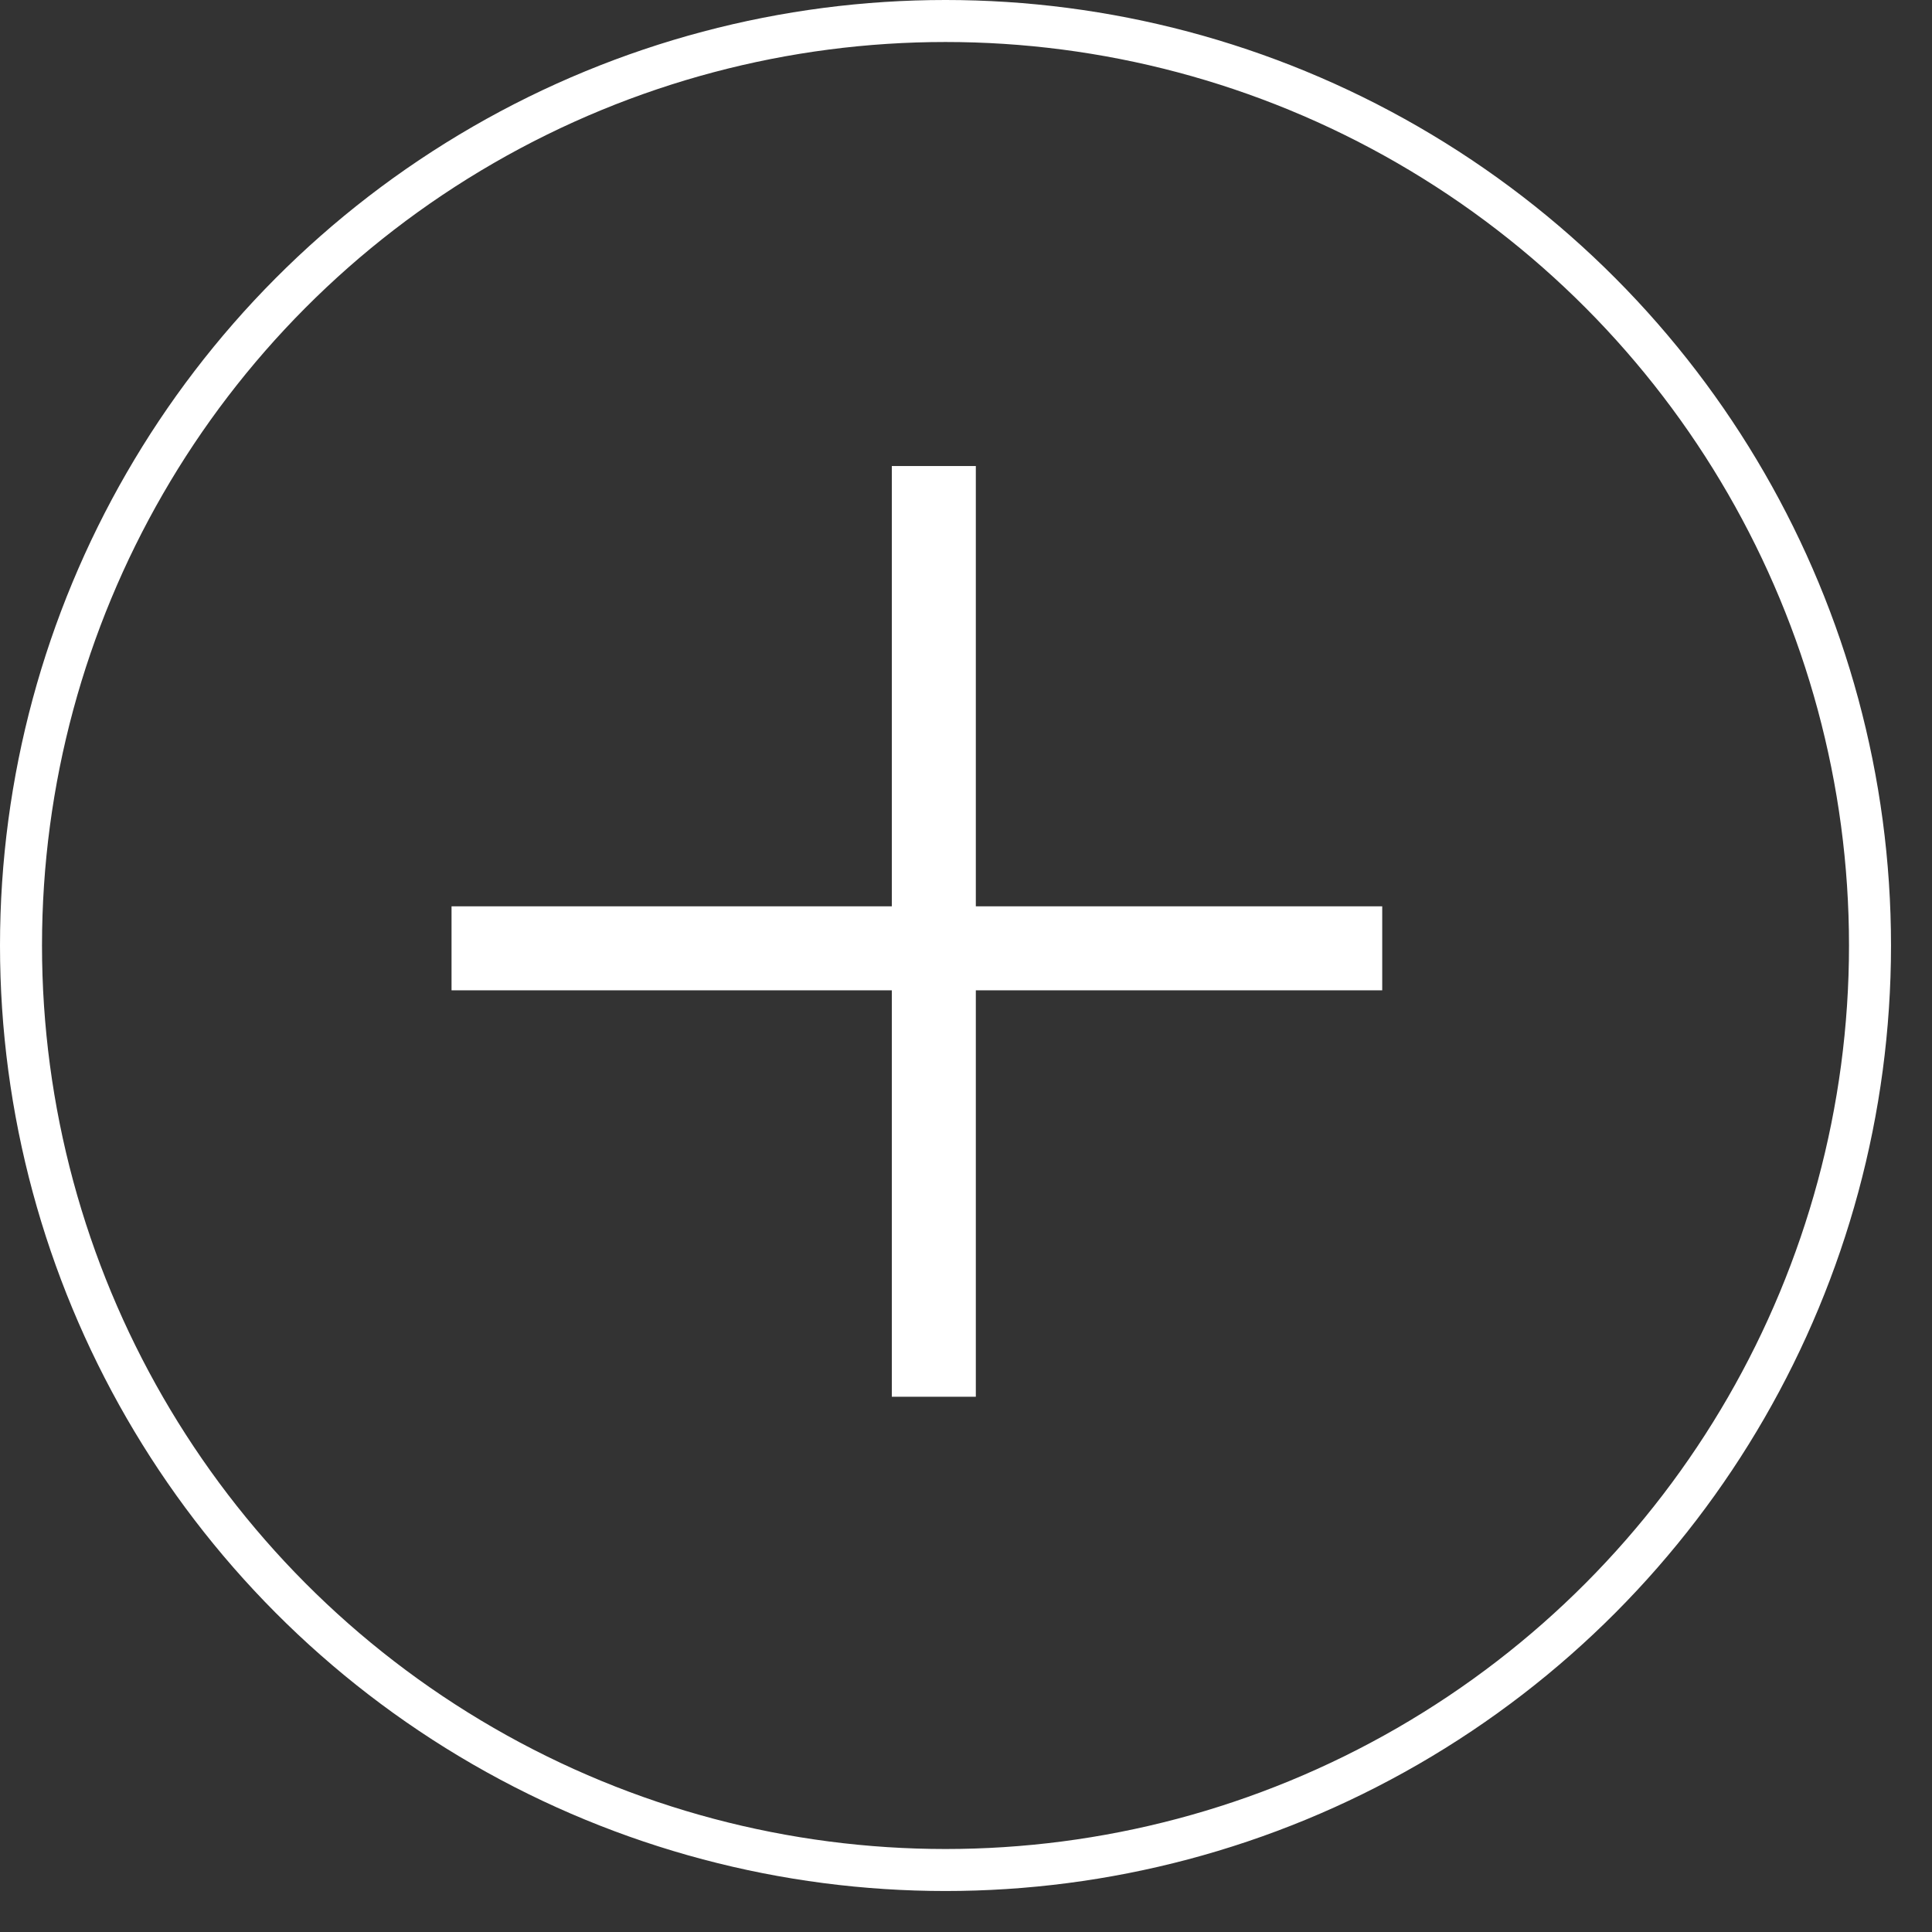
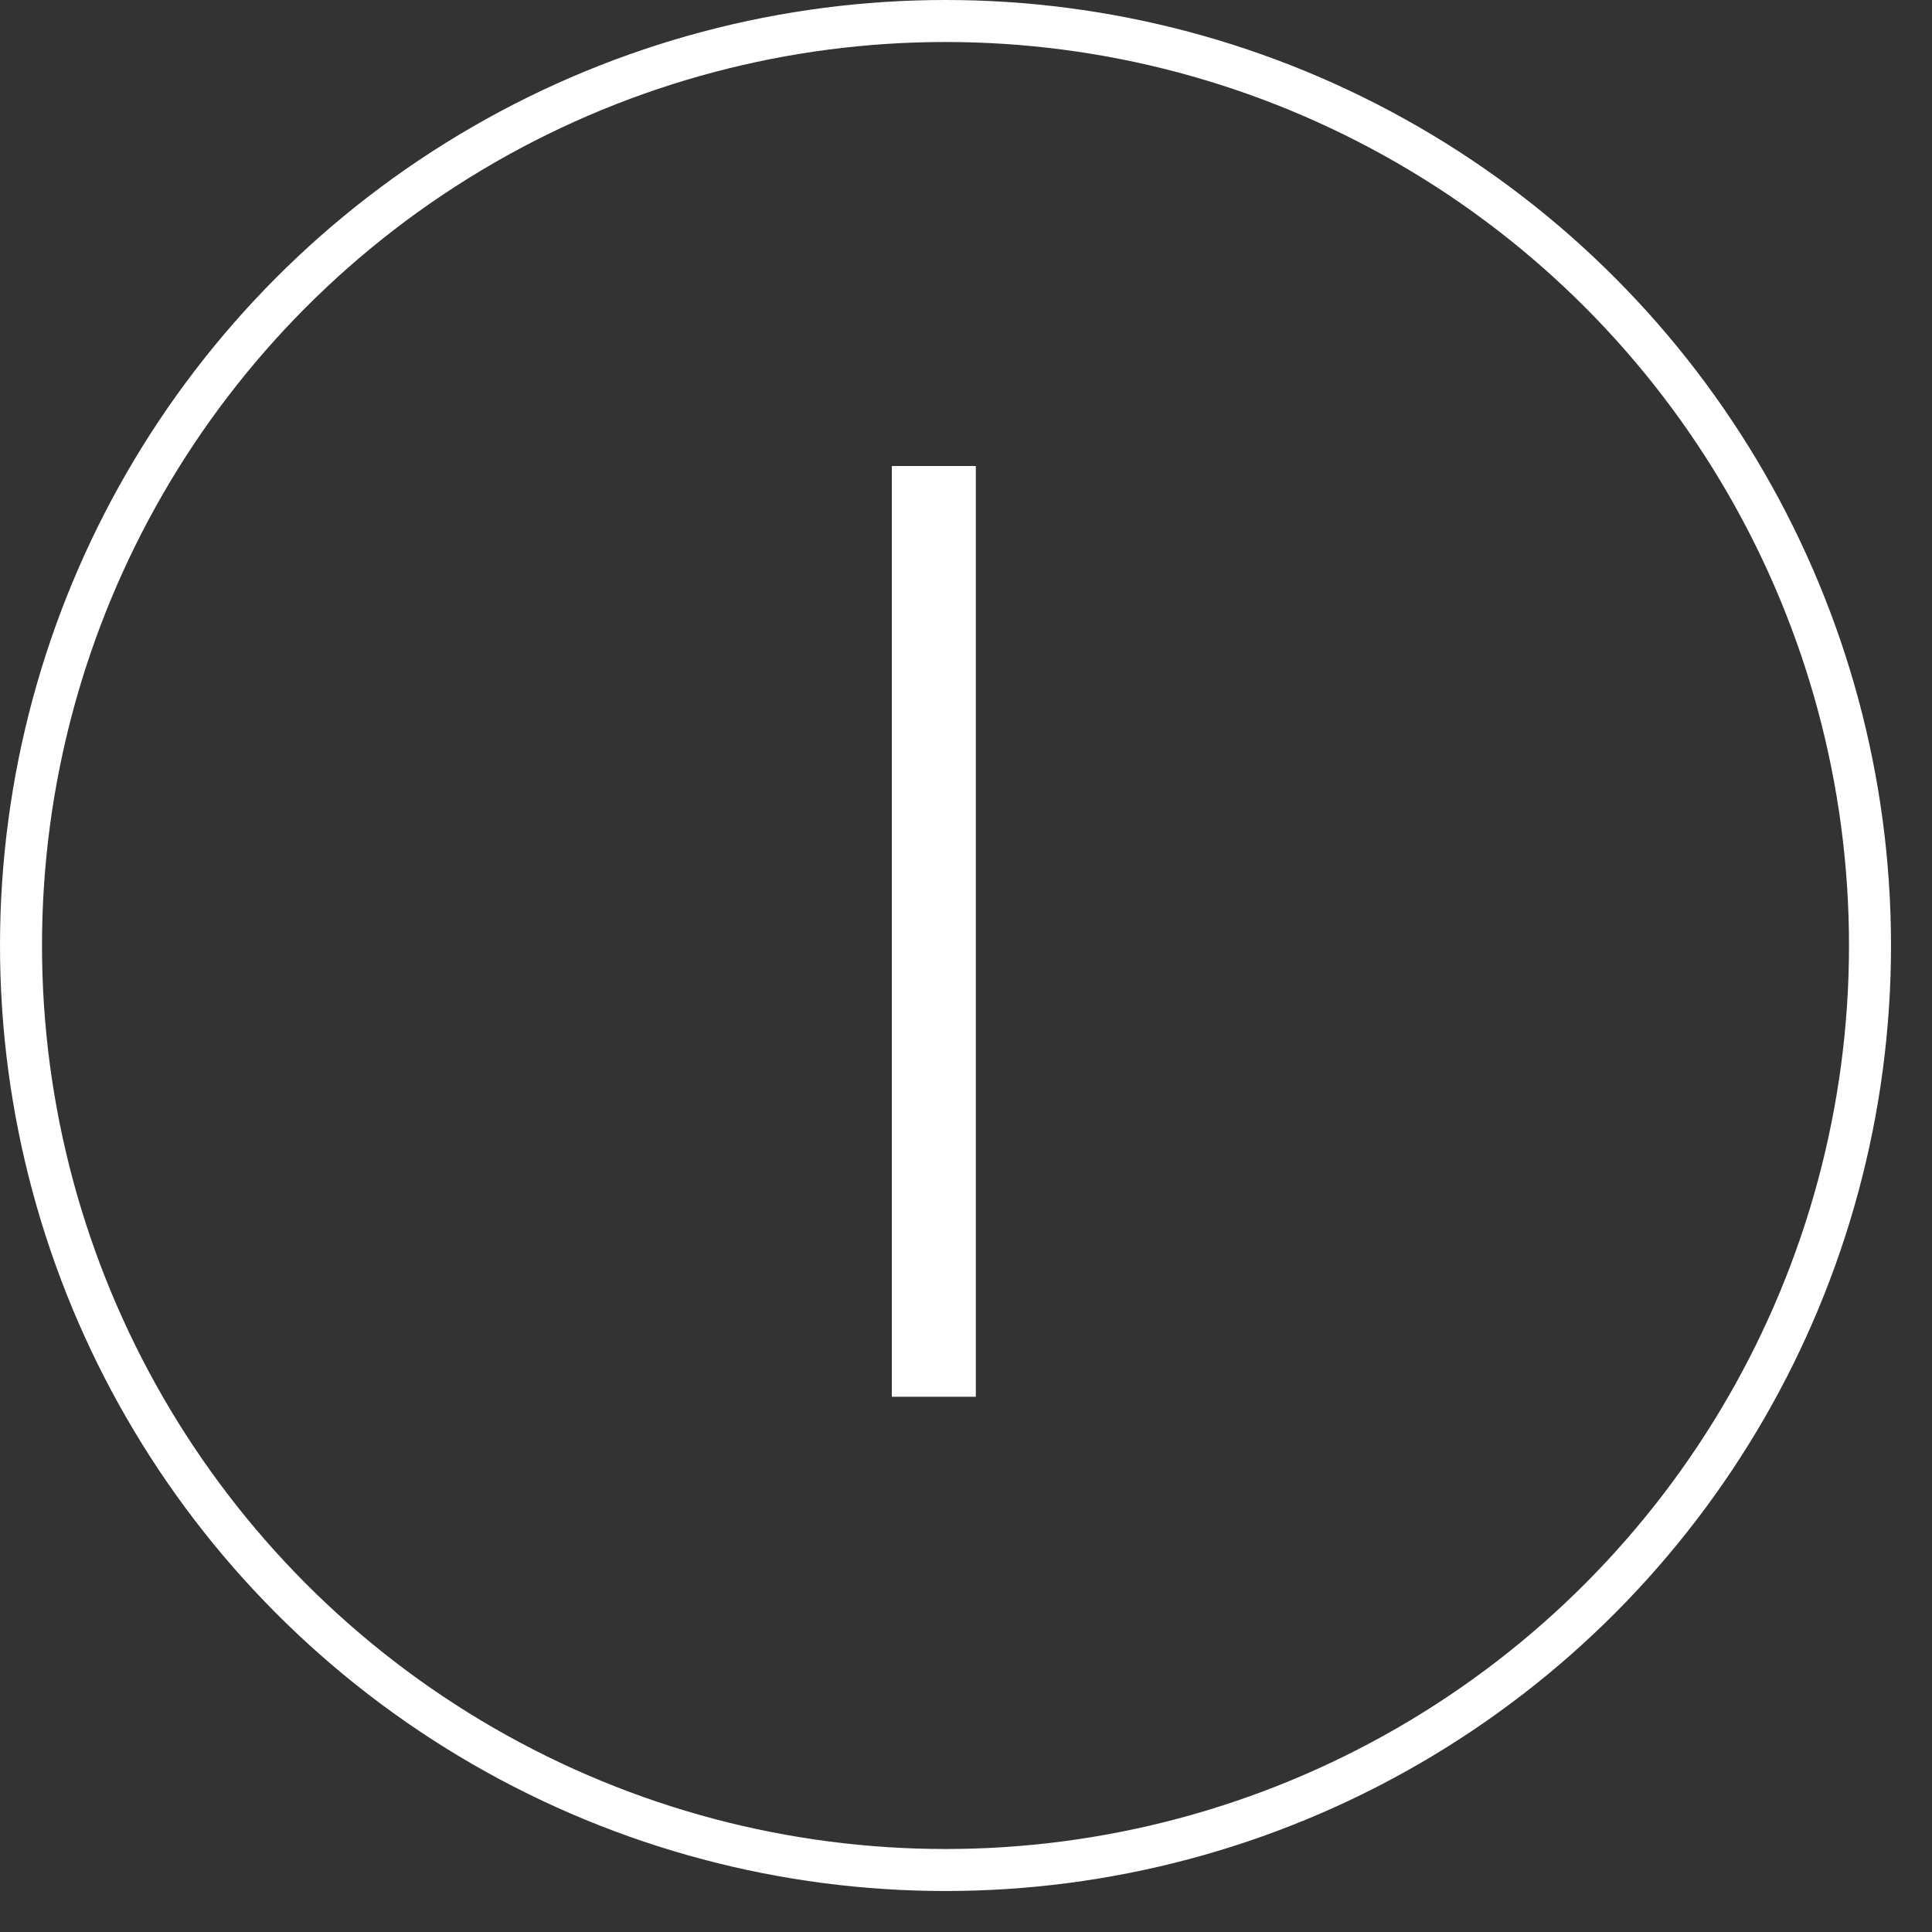
<svg xmlns="http://www.w3.org/2000/svg" width="46" height="46" viewBox="0 0 46 46" fill="none">
  <rect x="0" y="0" width="46" height="46" fill="#333333" stroke="none" />
  <circle cx="22.512" cy="22.512" r="22.012" stroke="white" />
  <path d="M22.234 12.096V32.256" stroke="white" stroke-width="2" stroke-linecap="square" />
-   <path d="M31.91 22.579H11.751" stroke="white" stroke-width="2" stroke-linecap="square" />
</svg>